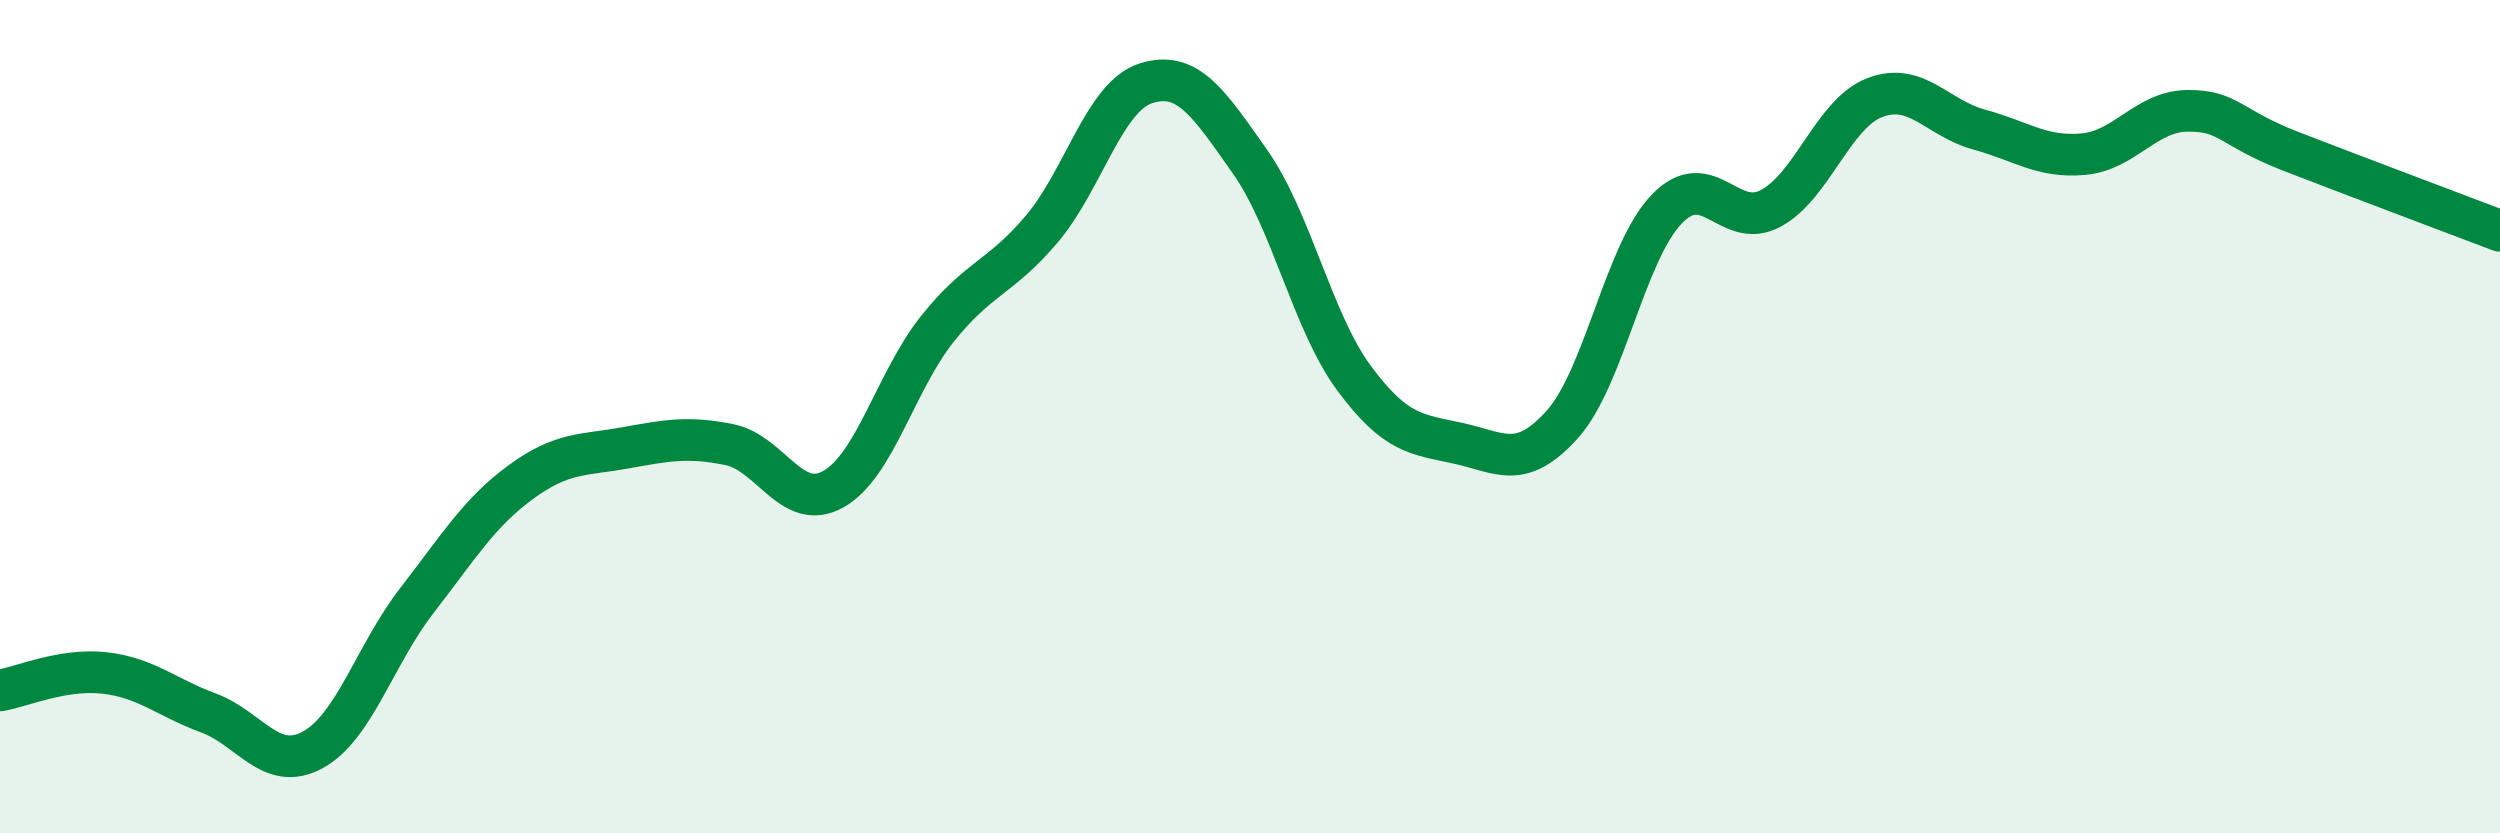
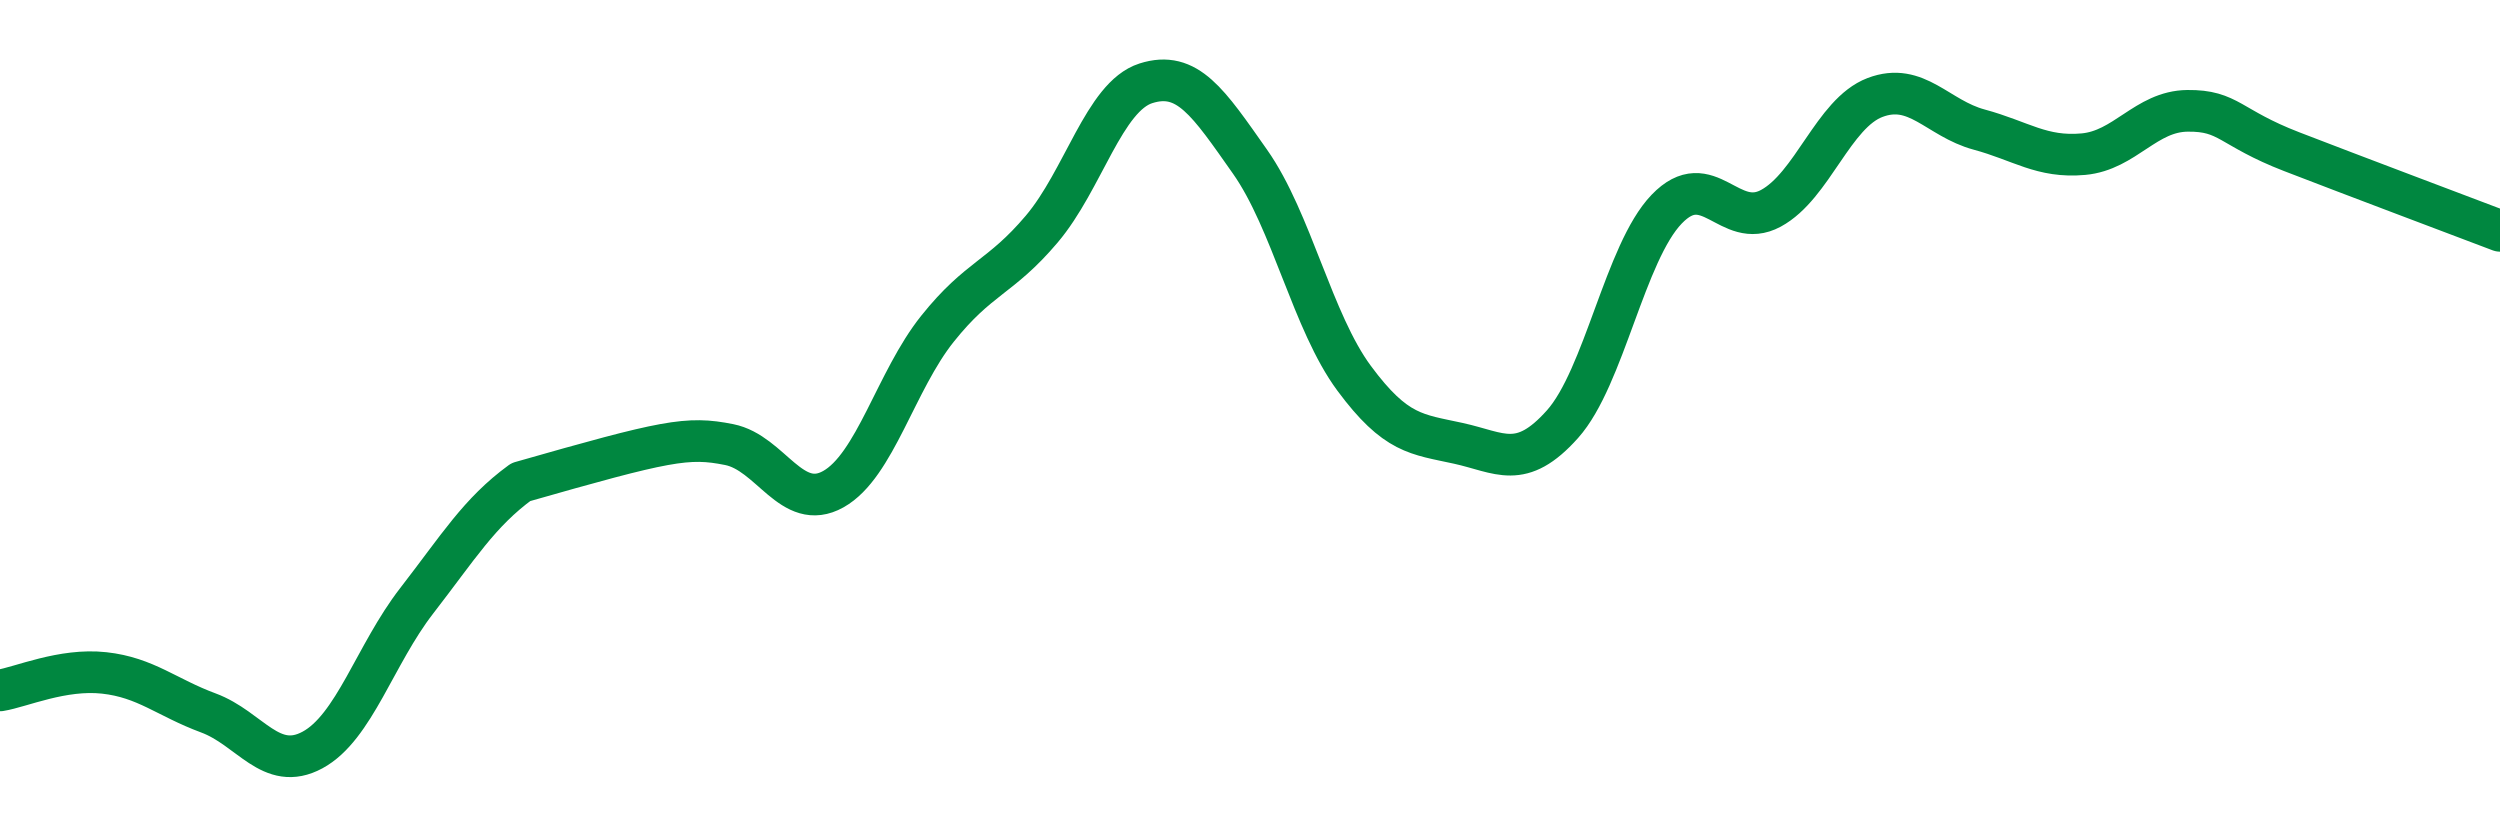
<svg xmlns="http://www.w3.org/2000/svg" width="60" height="20" viewBox="0 0 60 20">
-   <path d="M 0,16.57 C 0.5,16.49 1.5,16.04 2.5,16.15 C 3.5,16.26 4,16.74 5,17.11 C 6,17.48 6.5,18.54 7.5,18 C 8.5,17.46 9,15.71 10,14.42 C 11,13.13 11.5,12.3 12.5,11.57 C 13.5,10.84 14,10.93 15,10.75 C 16,10.57 16.5,10.47 17.5,10.67 C 18.5,10.87 19,12.3 20,11.74 C 21,11.18 21.5,9.14 22.5,7.89 C 23.5,6.64 24,6.68 25,5.5 C 26,4.32 26.5,2.32 27.5,2 C 28.5,1.68 29,2.46 30,3.88 C 31,5.3 31.5,7.73 32.5,9.08 C 33.5,10.43 34,10.42 35,10.64 C 36,10.86 36.5,11.3 37.5,10.18 C 38.5,9.06 39,6.06 40,5.02 C 41,3.98 41.5,5.54 42.5,5 C 43.5,4.46 44,2.72 45,2.34 C 46,1.96 46.5,2.84 47.5,3.11 C 48.5,3.38 49,3.79 50,3.7 C 51,3.61 51.5,2.67 52.5,2.66 C 53.5,2.65 53.5,3.06 55,3.64 C 56.5,4.22 59,5.16 60,5.54L60 20L0 20Z" fill="#008740" opacity="0.1" stroke-linecap="round" stroke-linejoin="round" />
-   <path d="M 0,16.57 C 0.5,16.49 1.5,16.04 2.5,16.15 C 3.5,16.26 4,16.74 5,17.11 C 6,17.48 6.5,18.54 7.5,18 C 8.5,17.46 9,15.71 10,14.42 C 11,13.13 11.5,12.3 12.5,11.57 C 13.5,10.84 14,10.93 15,10.75 C 16,10.57 16.5,10.47 17.5,10.67 C 18.5,10.87 19,12.3 20,11.74 C 21,11.18 21.5,9.14 22.5,7.89 C 23.5,6.64 24,6.68 25,5.5 C 26,4.32 26.5,2.32 27.5,2 C 28.5,1.68 29,2.46 30,3.88 C 31,5.3 31.5,7.73 32.5,9.08 C 33.5,10.43 34,10.42 35,10.64 C 36,10.86 36.5,11.3 37.5,10.18 C 38.5,9.06 39,6.06 40,5.02 C 41,3.98 41.5,5.54 42.5,5 C 43.5,4.46 44,2.72 45,2.34 C 46,1.96 46.5,2.84 47.5,3.11 C 48.5,3.38 49,3.79 50,3.7 C 51,3.61 51.5,2.67 52.5,2.66 C 53.5,2.65 53.5,3.06 55,3.64 C 56.5,4.22 59,5.16 60,5.54" stroke="#008740" stroke-width="1" fill="none" stroke-linecap="round" stroke-linejoin="round" />
+   <path d="M 0,16.57 C 0.5,16.49 1.5,16.04 2.5,16.15 C 3.5,16.26 4,16.74 5,17.11 C 6,17.48 6.5,18.54 7.5,18 C 8.5,17.46 9,15.71 10,14.42 C 11,13.13 11.5,12.3 12.5,11.57 C 16,10.57 16.5,10.47 17.5,10.67 C 18.5,10.87 19,12.3 20,11.74 C 21,11.18 21.5,9.14 22.5,7.89 C 23.5,6.64 24,6.68 25,5.5 C 26,4.32 26.5,2.32 27.5,2 C 28.5,1.68 29,2.46 30,3.88 C 31,5.3 31.5,7.73 32.5,9.08 C 33.5,10.43 34,10.42 35,10.64 C 36,10.86 36.5,11.3 37.5,10.18 C 38.5,9.06 39,6.06 40,5.02 C 41,3.98 41.5,5.54 42.5,5 C 43.5,4.46 44,2.72 45,2.34 C 46,1.96 46.5,2.84 47.5,3.11 C 48.5,3.38 49,3.79 50,3.7 C 51,3.61 51.5,2.67 52.5,2.66 C 53.5,2.65 53.5,3.06 55,3.64 C 56.5,4.22 59,5.16 60,5.54" stroke="#008740" stroke-width="1" fill="none" stroke-linecap="round" stroke-linejoin="round" />
</svg>